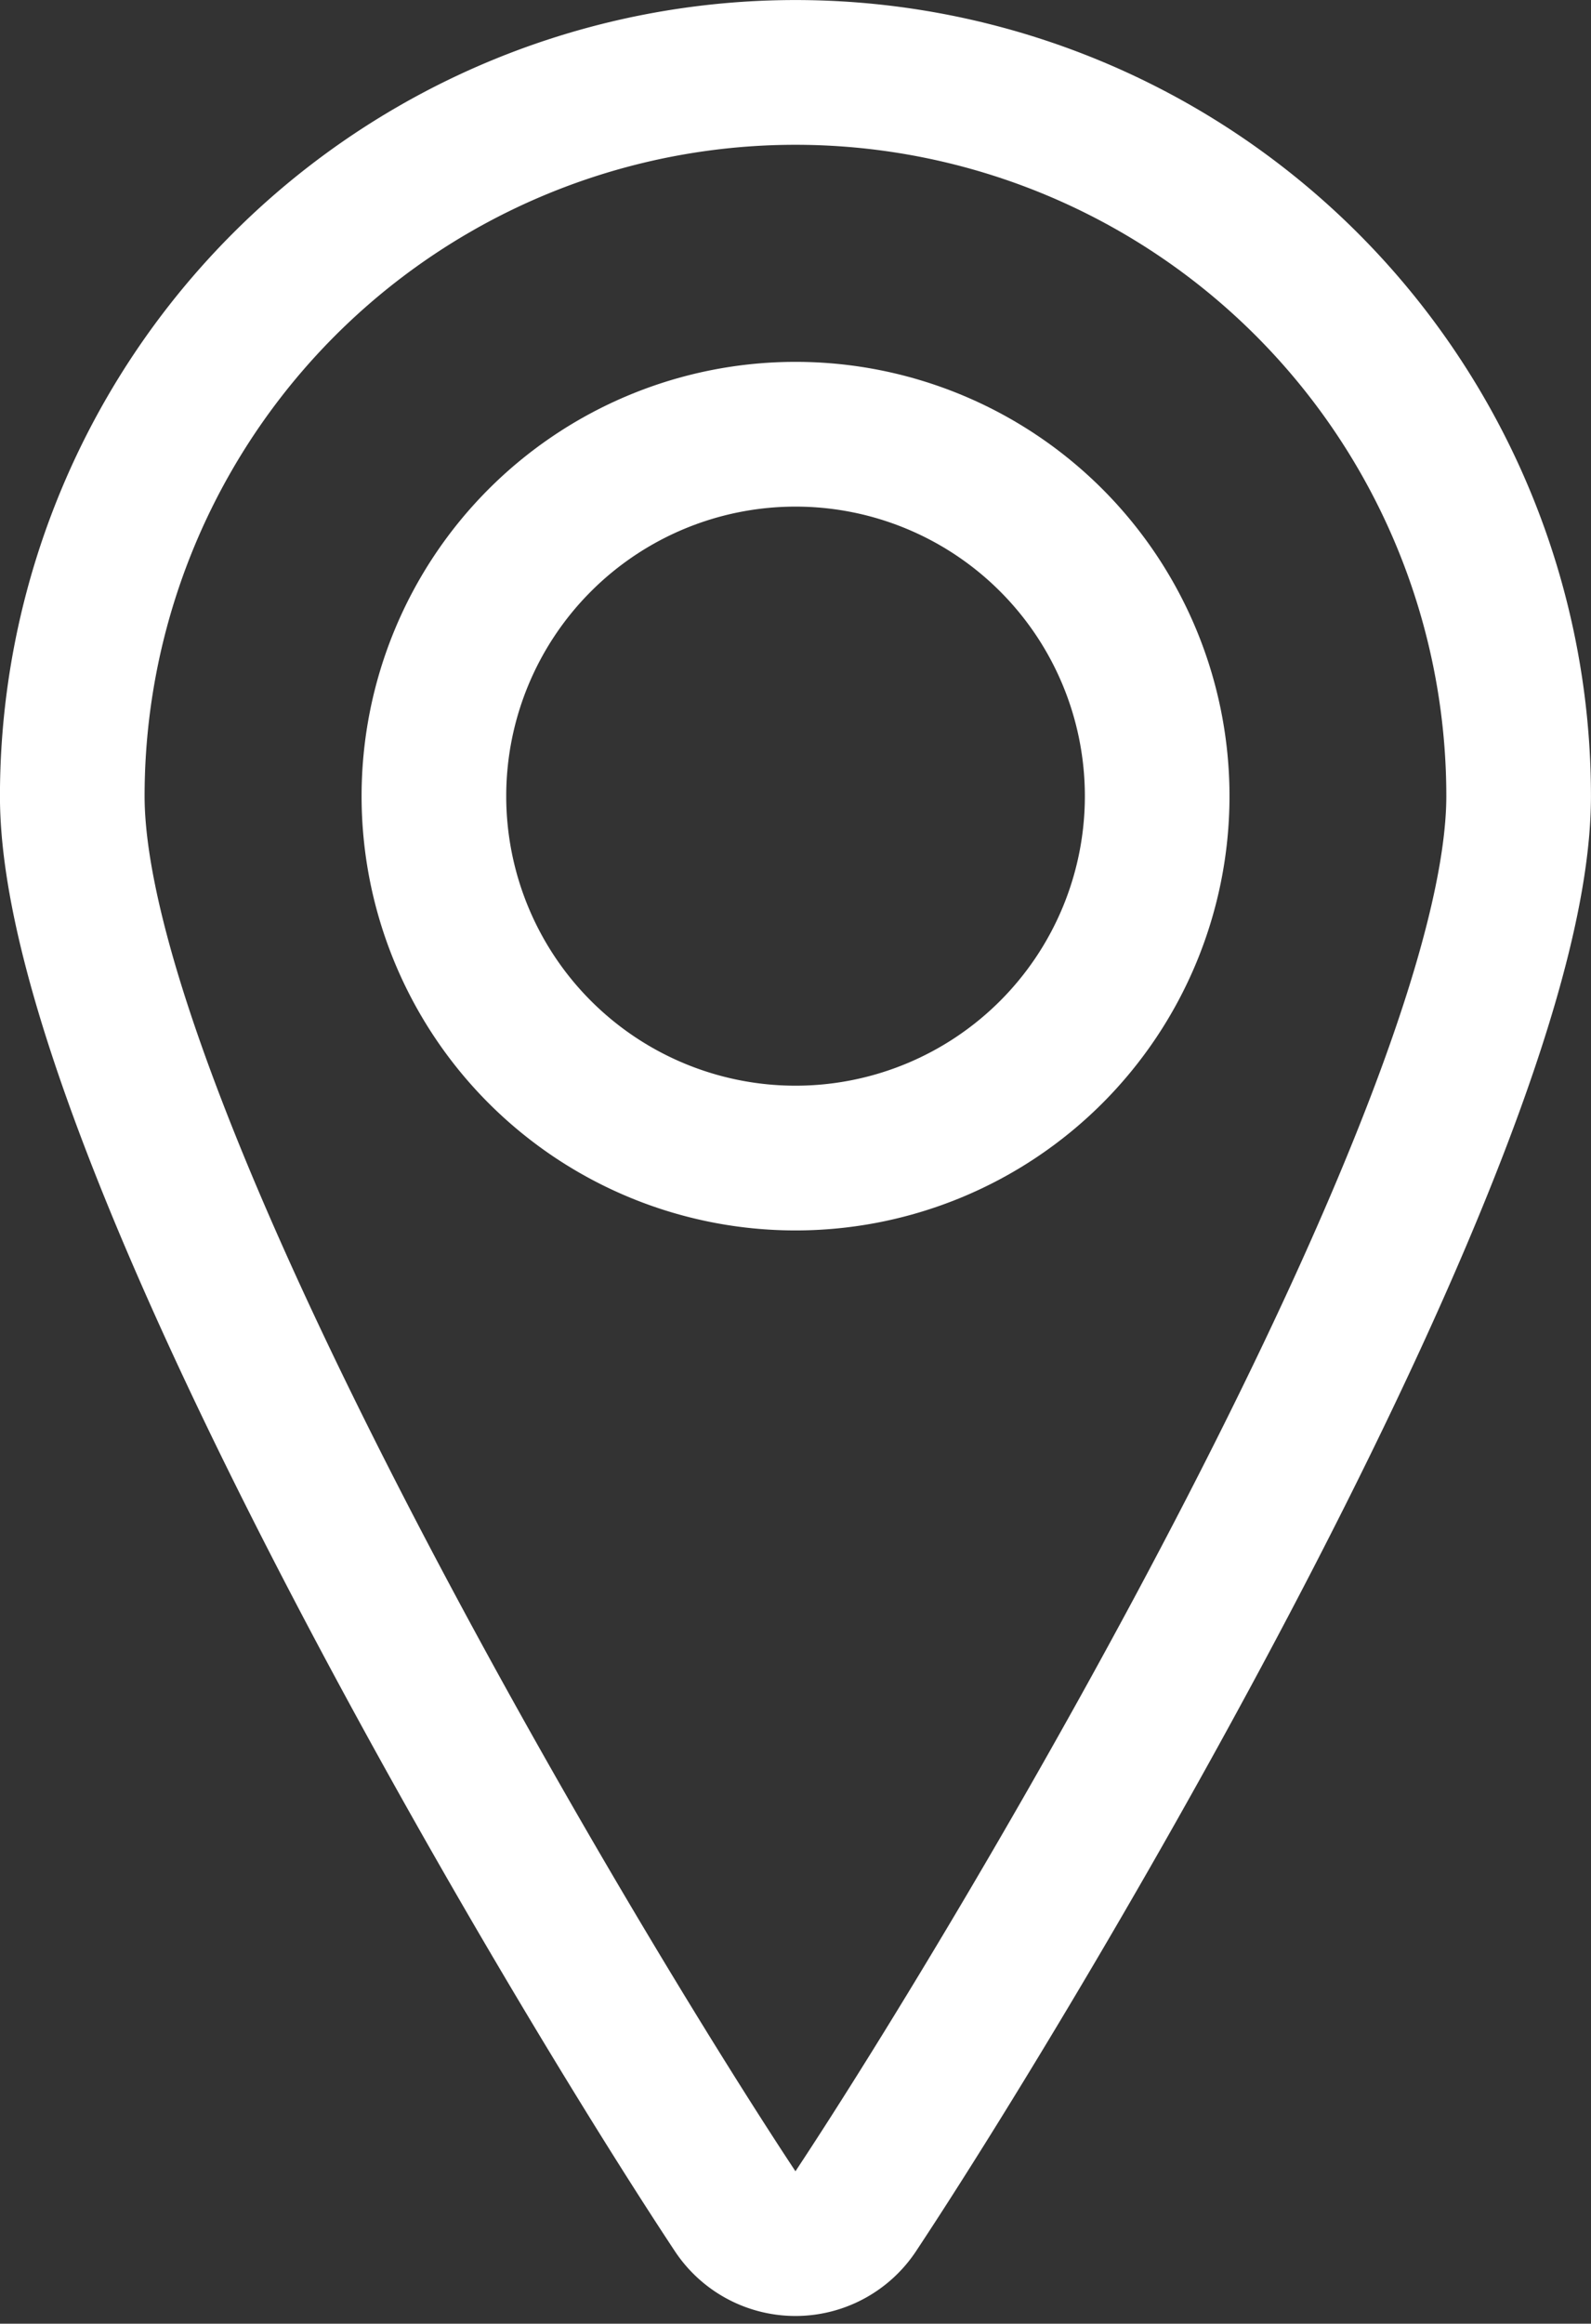
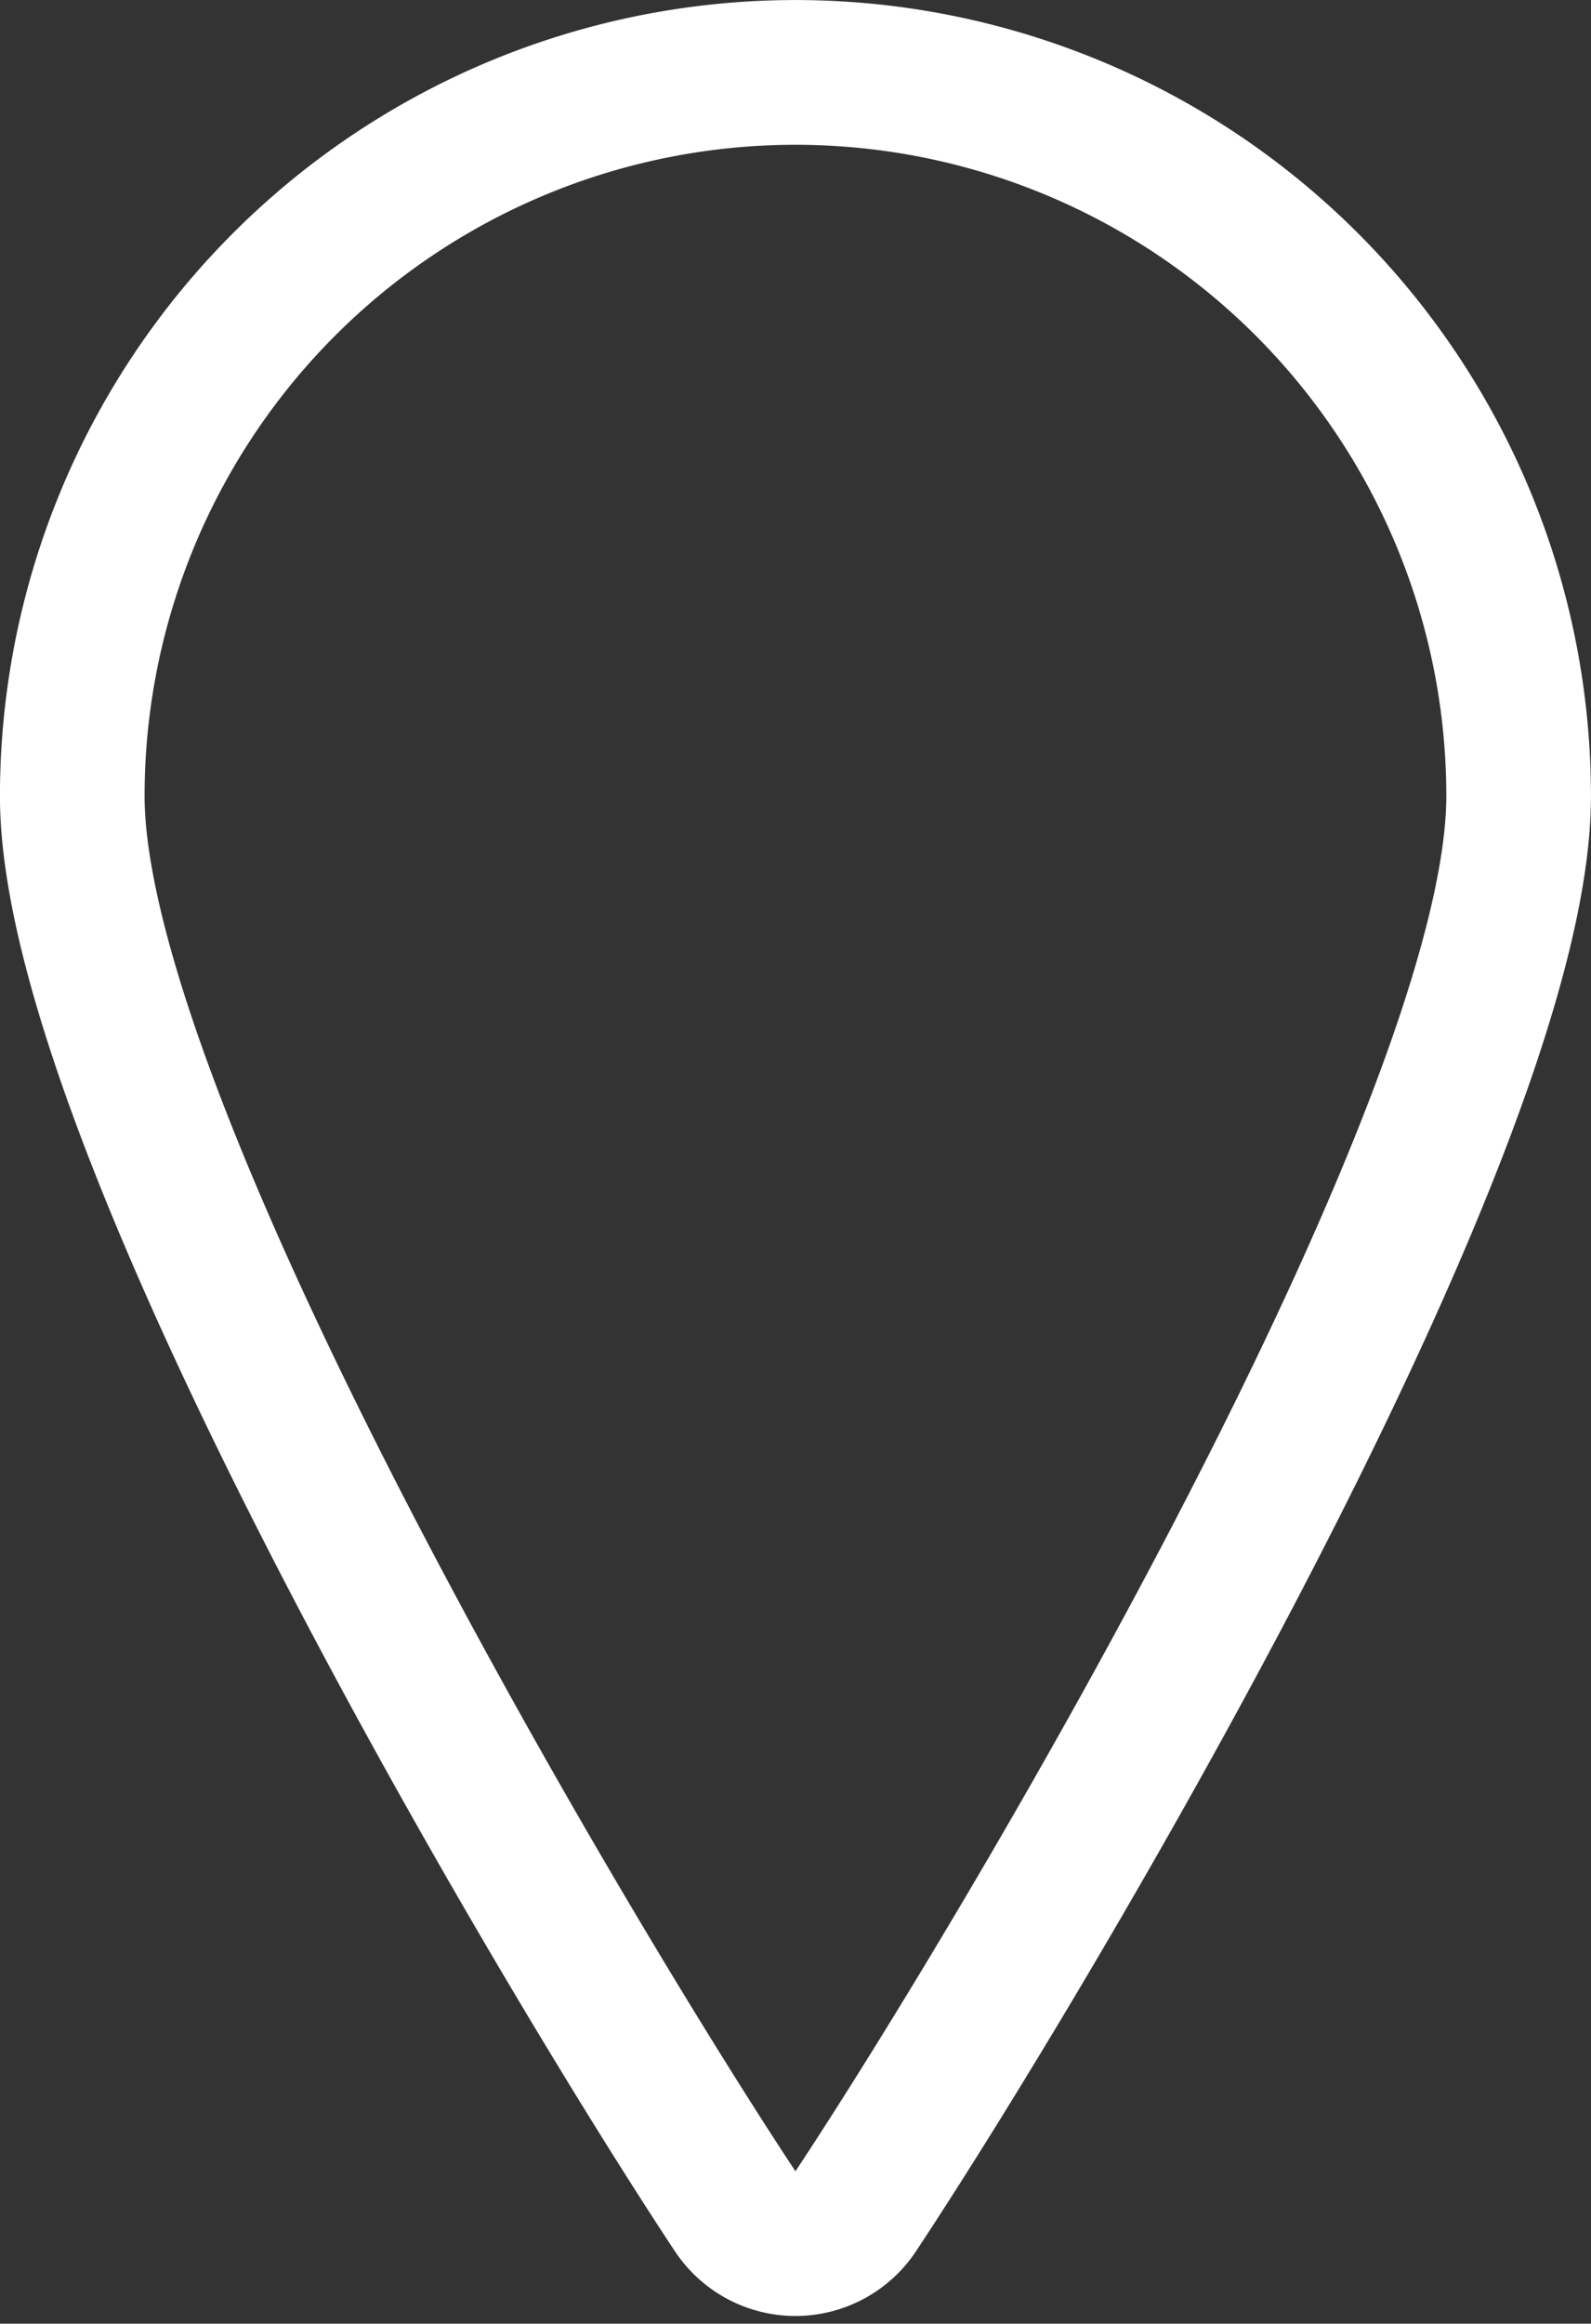
<svg xmlns="http://www.w3.org/2000/svg" width="17.875" height="26.087" viewBox="0 0 17.875 26.087">
  <rect x="0" y="0" width="17.875" height="26.087" fill="#333333" stroke="none" />
  <g transform="translate(0.487 0.65)">
-     <path d="M4.063,0A4.063,4.063,0,1,1,0,4.063,4.063,4.063,0,0,1,4.063,0Z" transform="translate(4.388 4.225)" fill="none" stroke="#fff" stroke-linecap="round" stroke-linejoin="round" stroke-miterlimit="10" stroke-width="1.625" />
    <path d="M8.125,0A8.125,8.125,0,0,1,16.25,8.125c0,3.691-5.5,12.946-7.448,15.887a.813.813,0,0,1-1.354,0C5.5,21.071,0,11.816,0,8.125A8.125,8.125,0,0,1,8.125,0Z" transform="translate(0.325 0.163)" fill="none" stroke="#fff" stroke-linecap="round" stroke-linejoin="round" stroke-miterlimit="10" stroke-width="1.625" />
  </g>
</svg>